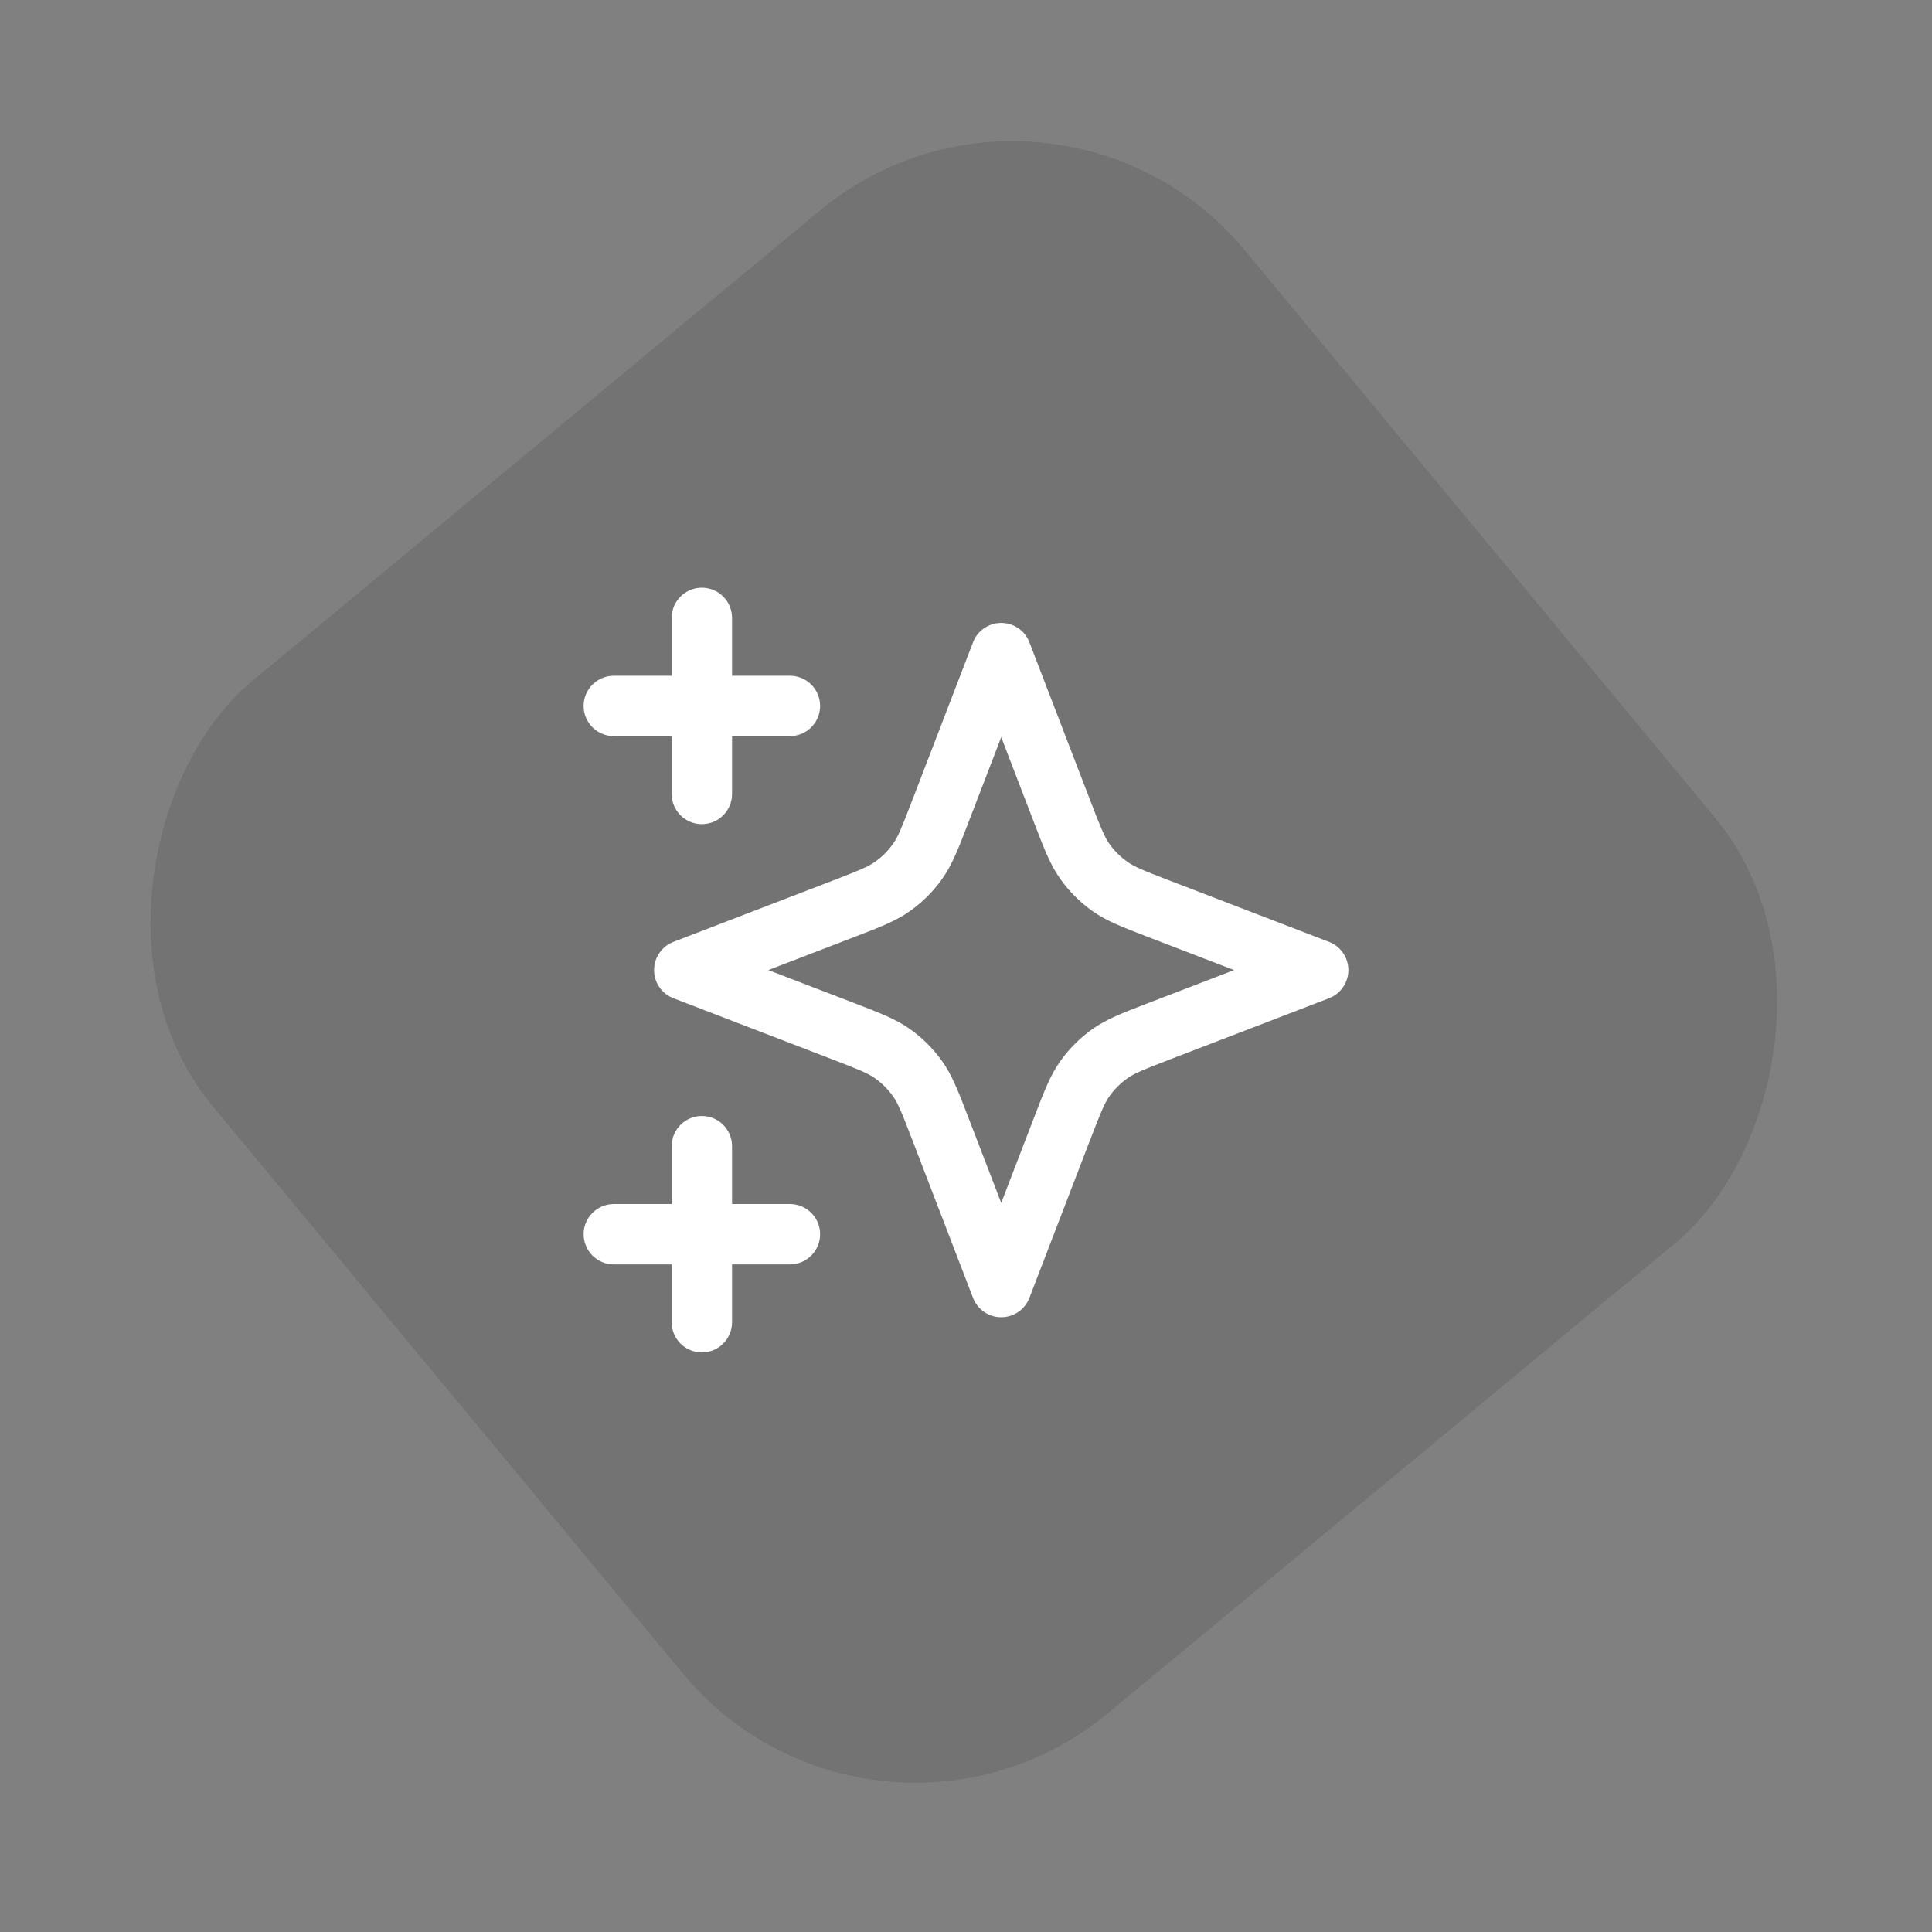
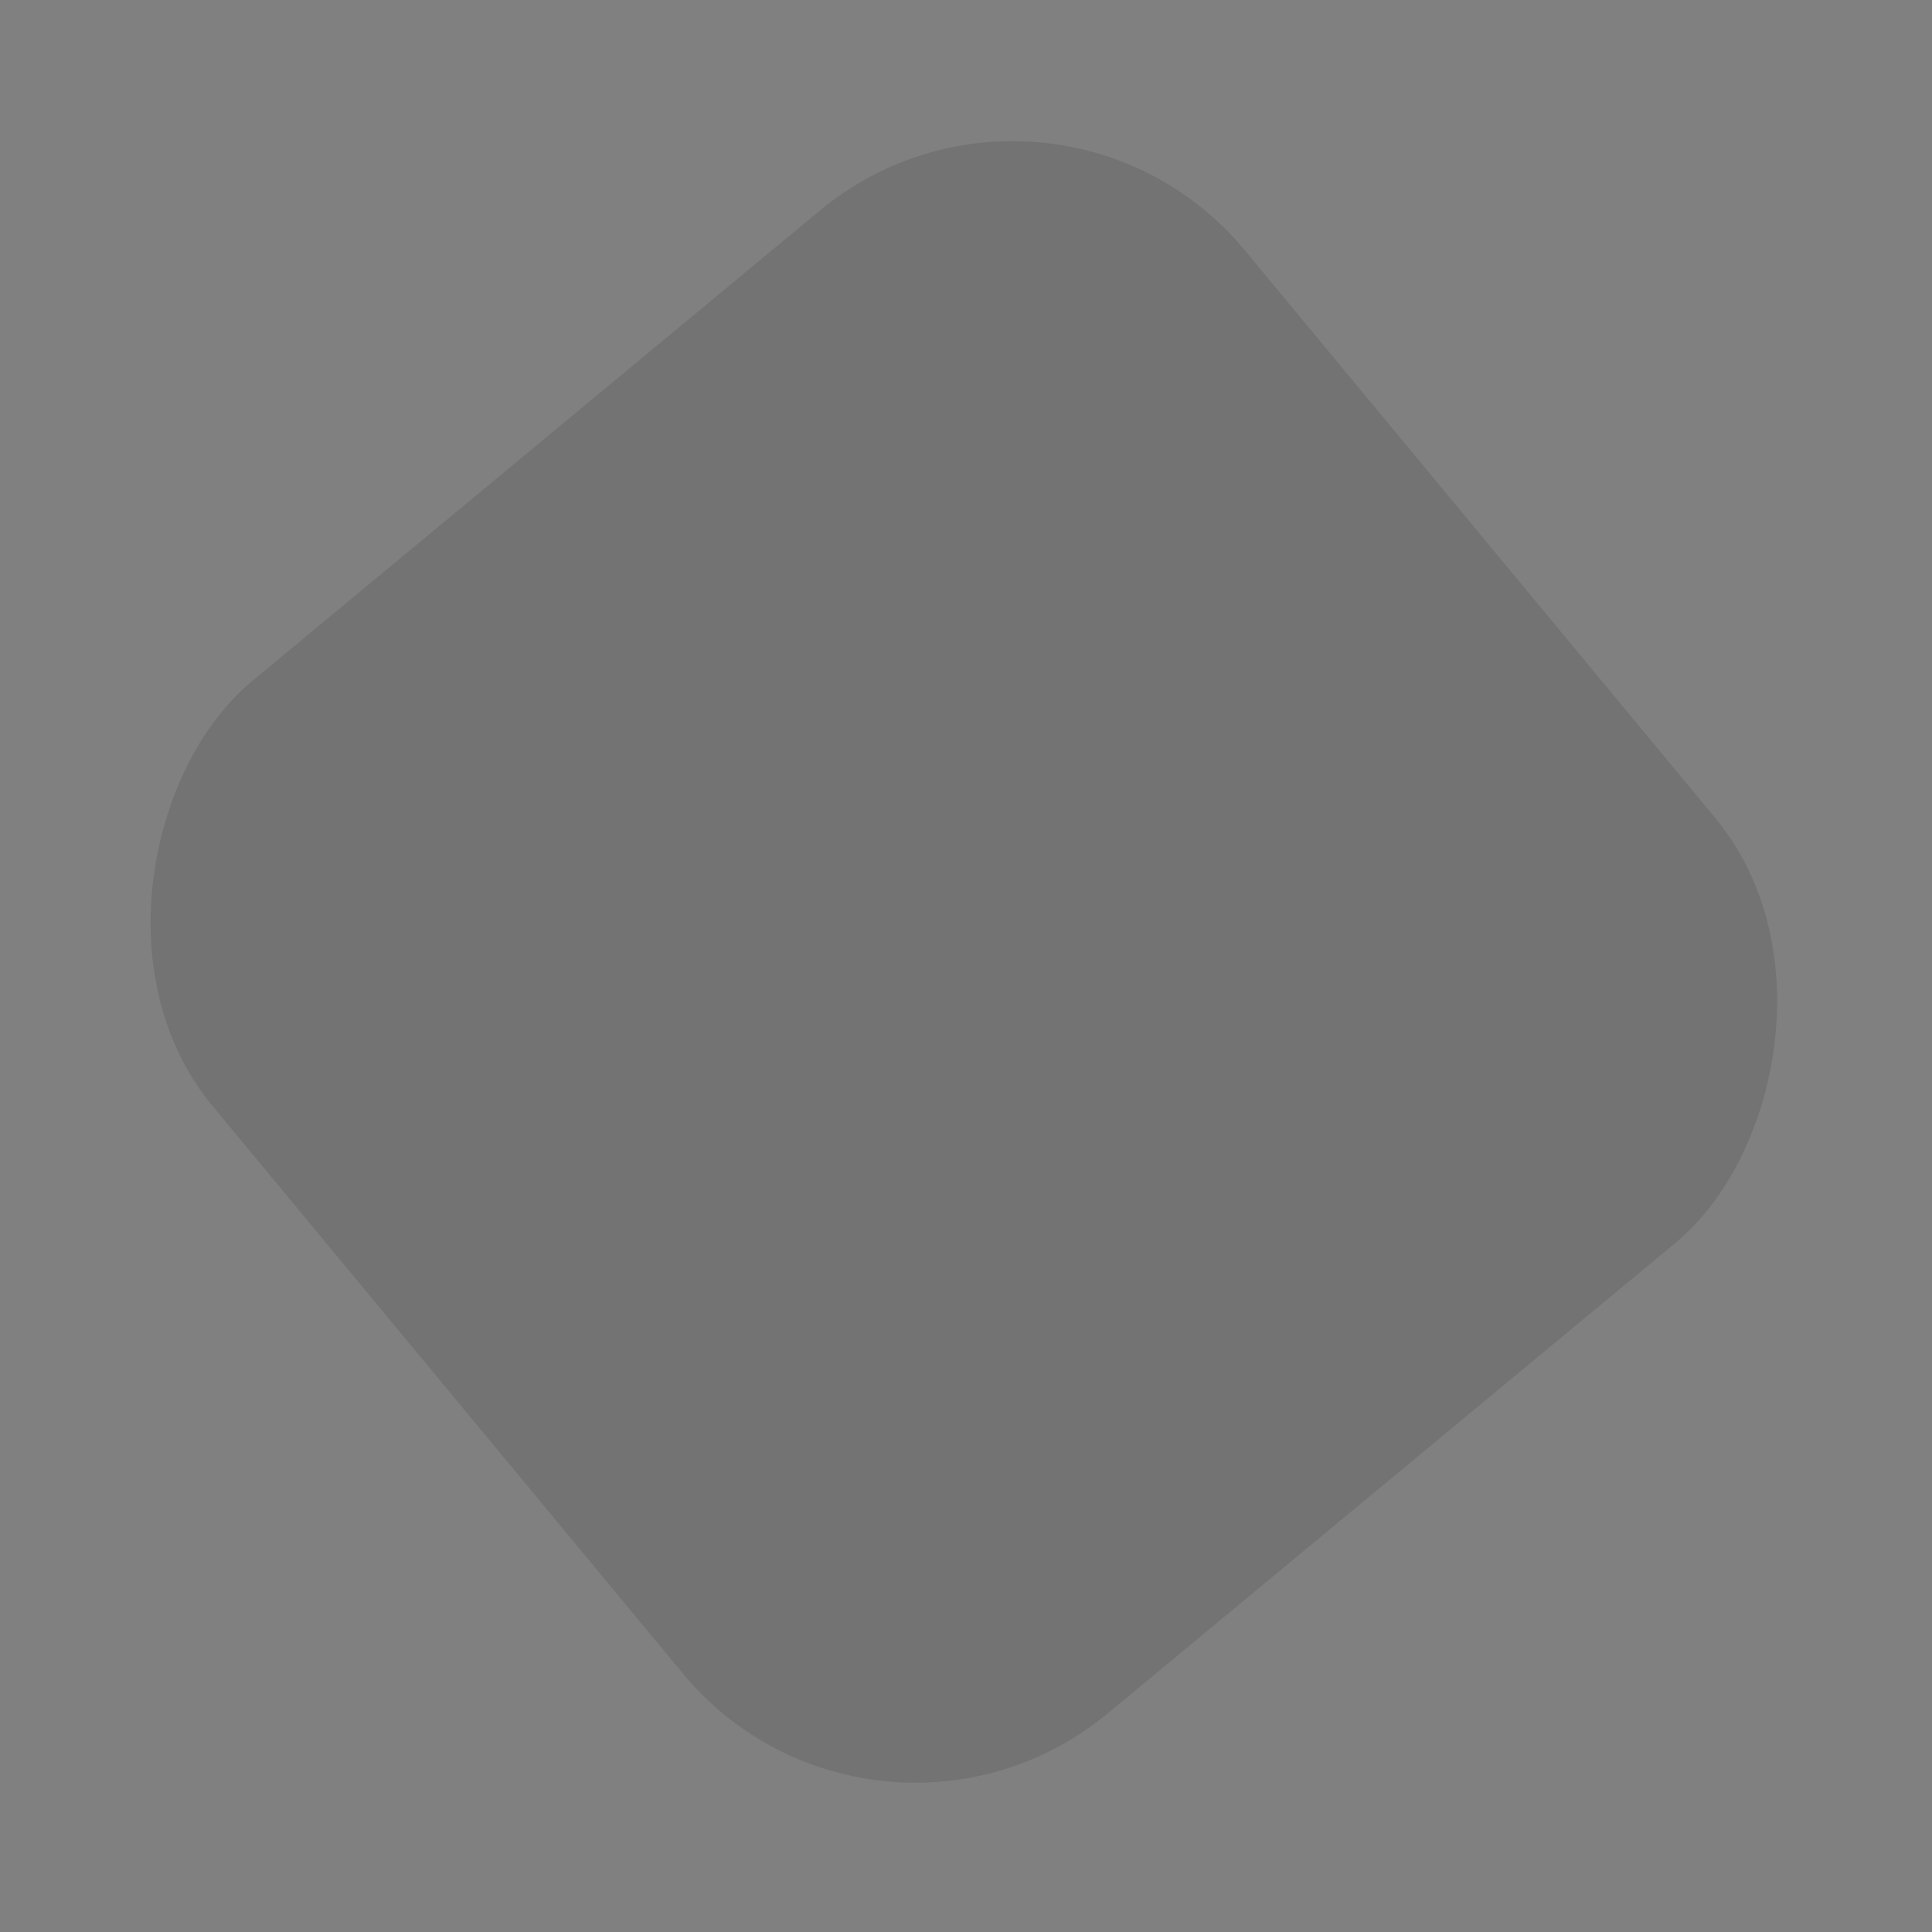
<svg xmlns="http://www.w3.org/2000/svg" width="64" height="64" viewBox="0 0 64 64" fill="none">
  <rect x="0" y="0" width="64" height="64" fill="#808080" stroke="none" />
  <rect opacity="0.1" x="29" y="63.135" width="44.416" height="44.416" rx="10" transform="rotate(-129.649 29 63.135)" fill="black" />
-   <path fill-rule="evenodd" clip-rule="evenodd" d="M23.25 19.468C23.802 19.468 24.25 19.916 24.25 20.468V22.385H26.167C26.719 22.385 27.167 22.832 27.167 23.385C27.167 23.937 26.719 24.385 26.167 24.385H24.25V26.301C24.25 26.854 23.802 27.301 23.25 27.301C22.698 27.301 22.25 26.854 22.25 26.301V24.385H20.333C19.781 24.385 19.333 23.937 19.333 23.385C19.333 22.832 19.781 22.385 20.333 22.385H22.25V20.468C22.25 19.916 22.698 19.468 23.25 19.468ZM33.167 20.635C33.58 20.635 33.951 20.89 34.1 21.276L36.123 26.536C36.471 27.439 36.588 27.726 36.754 27.959C36.916 28.186 37.115 28.385 37.343 28.547C37.576 28.713 37.862 28.831 38.765 29.178L44.026 31.201C44.412 31.35 44.667 31.721 44.667 32.135C44.667 32.548 44.412 32.919 44.026 33.068L38.765 35.091C37.862 35.439 37.576 35.556 37.343 35.722C37.115 35.884 36.916 36.083 36.754 36.311C36.588 36.544 36.471 36.83 36.123 37.733L34.1 42.994C33.951 43.38 33.58 43.635 33.167 43.635C32.753 43.635 32.382 43.38 32.233 42.994L30.21 37.733C29.863 36.83 29.745 36.544 29.579 36.311C29.417 36.083 29.218 35.884 28.99 35.722C28.757 35.556 28.471 35.439 27.568 35.091L22.308 33.068C21.921 32.919 21.667 32.548 21.667 32.135C21.667 31.721 21.921 31.35 22.308 31.201L27.568 29.178C28.471 28.831 28.757 28.713 28.99 28.547C29.218 28.385 29.417 28.186 29.579 27.959C29.745 27.726 29.863 27.439 30.21 26.536L32.233 21.276C32.382 20.89 32.753 20.635 33.167 20.635ZM33.167 24.42L32.077 27.254C32.063 27.291 32.049 27.327 32.035 27.363C31.747 28.113 31.539 28.653 31.209 29.117C30.918 29.527 30.559 29.886 30.149 30.177C29.685 30.507 29.145 30.715 28.395 31.003C28.359 31.017 28.323 31.031 28.286 31.045L25.452 32.135L28.286 33.224C28.323 33.239 28.359 33.253 28.395 33.266C29.145 33.555 29.685 33.762 30.149 34.092C30.559 34.384 30.918 34.742 31.209 35.152C31.539 35.616 31.747 36.156 32.035 36.907C32.049 36.942 32.063 36.979 32.077 37.015L33.167 39.849L34.256 37.015C34.271 36.979 34.285 36.942 34.298 36.907C34.587 36.156 34.794 35.616 35.124 35.152C35.416 34.742 35.774 34.384 36.184 34.092C36.648 33.762 37.188 33.555 37.938 33.266C37.974 33.253 38.011 33.239 38.047 33.224L40.881 32.135L38.047 31.045C38.011 31.031 37.974 31.017 37.938 31.003C37.188 30.715 36.648 30.507 36.184 30.177C35.774 29.886 35.416 29.527 35.124 29.117C34.794 28.653 34.587 28.113 34.298 27.363C34.285 27.327 34.271 27.291 34.256 27.254L33.167 24.42ZM23.25 36.968C23.802 36.968 24.25 37.416 24.25 37.968V39.885H26.167C26.719 39.885 27.167 40.332 27.167 40.885C27.167 41.437 26.719 41.885 26.167 41.885H24.25V43.801C24.25 44.354 23.802 44.801 23.25 44.801C22.698 44.801 22.25 44.354 22.25 43.801V41.885H20.333C19.781 41.885 19.333 41.437 19.333 40.885C19.333 40.332 19.781 39.885 20.333 39.885H22.25V37.968C22.25 37.416 22.698 36.968 23.25 36.968Z" fill="white" />
</svg>